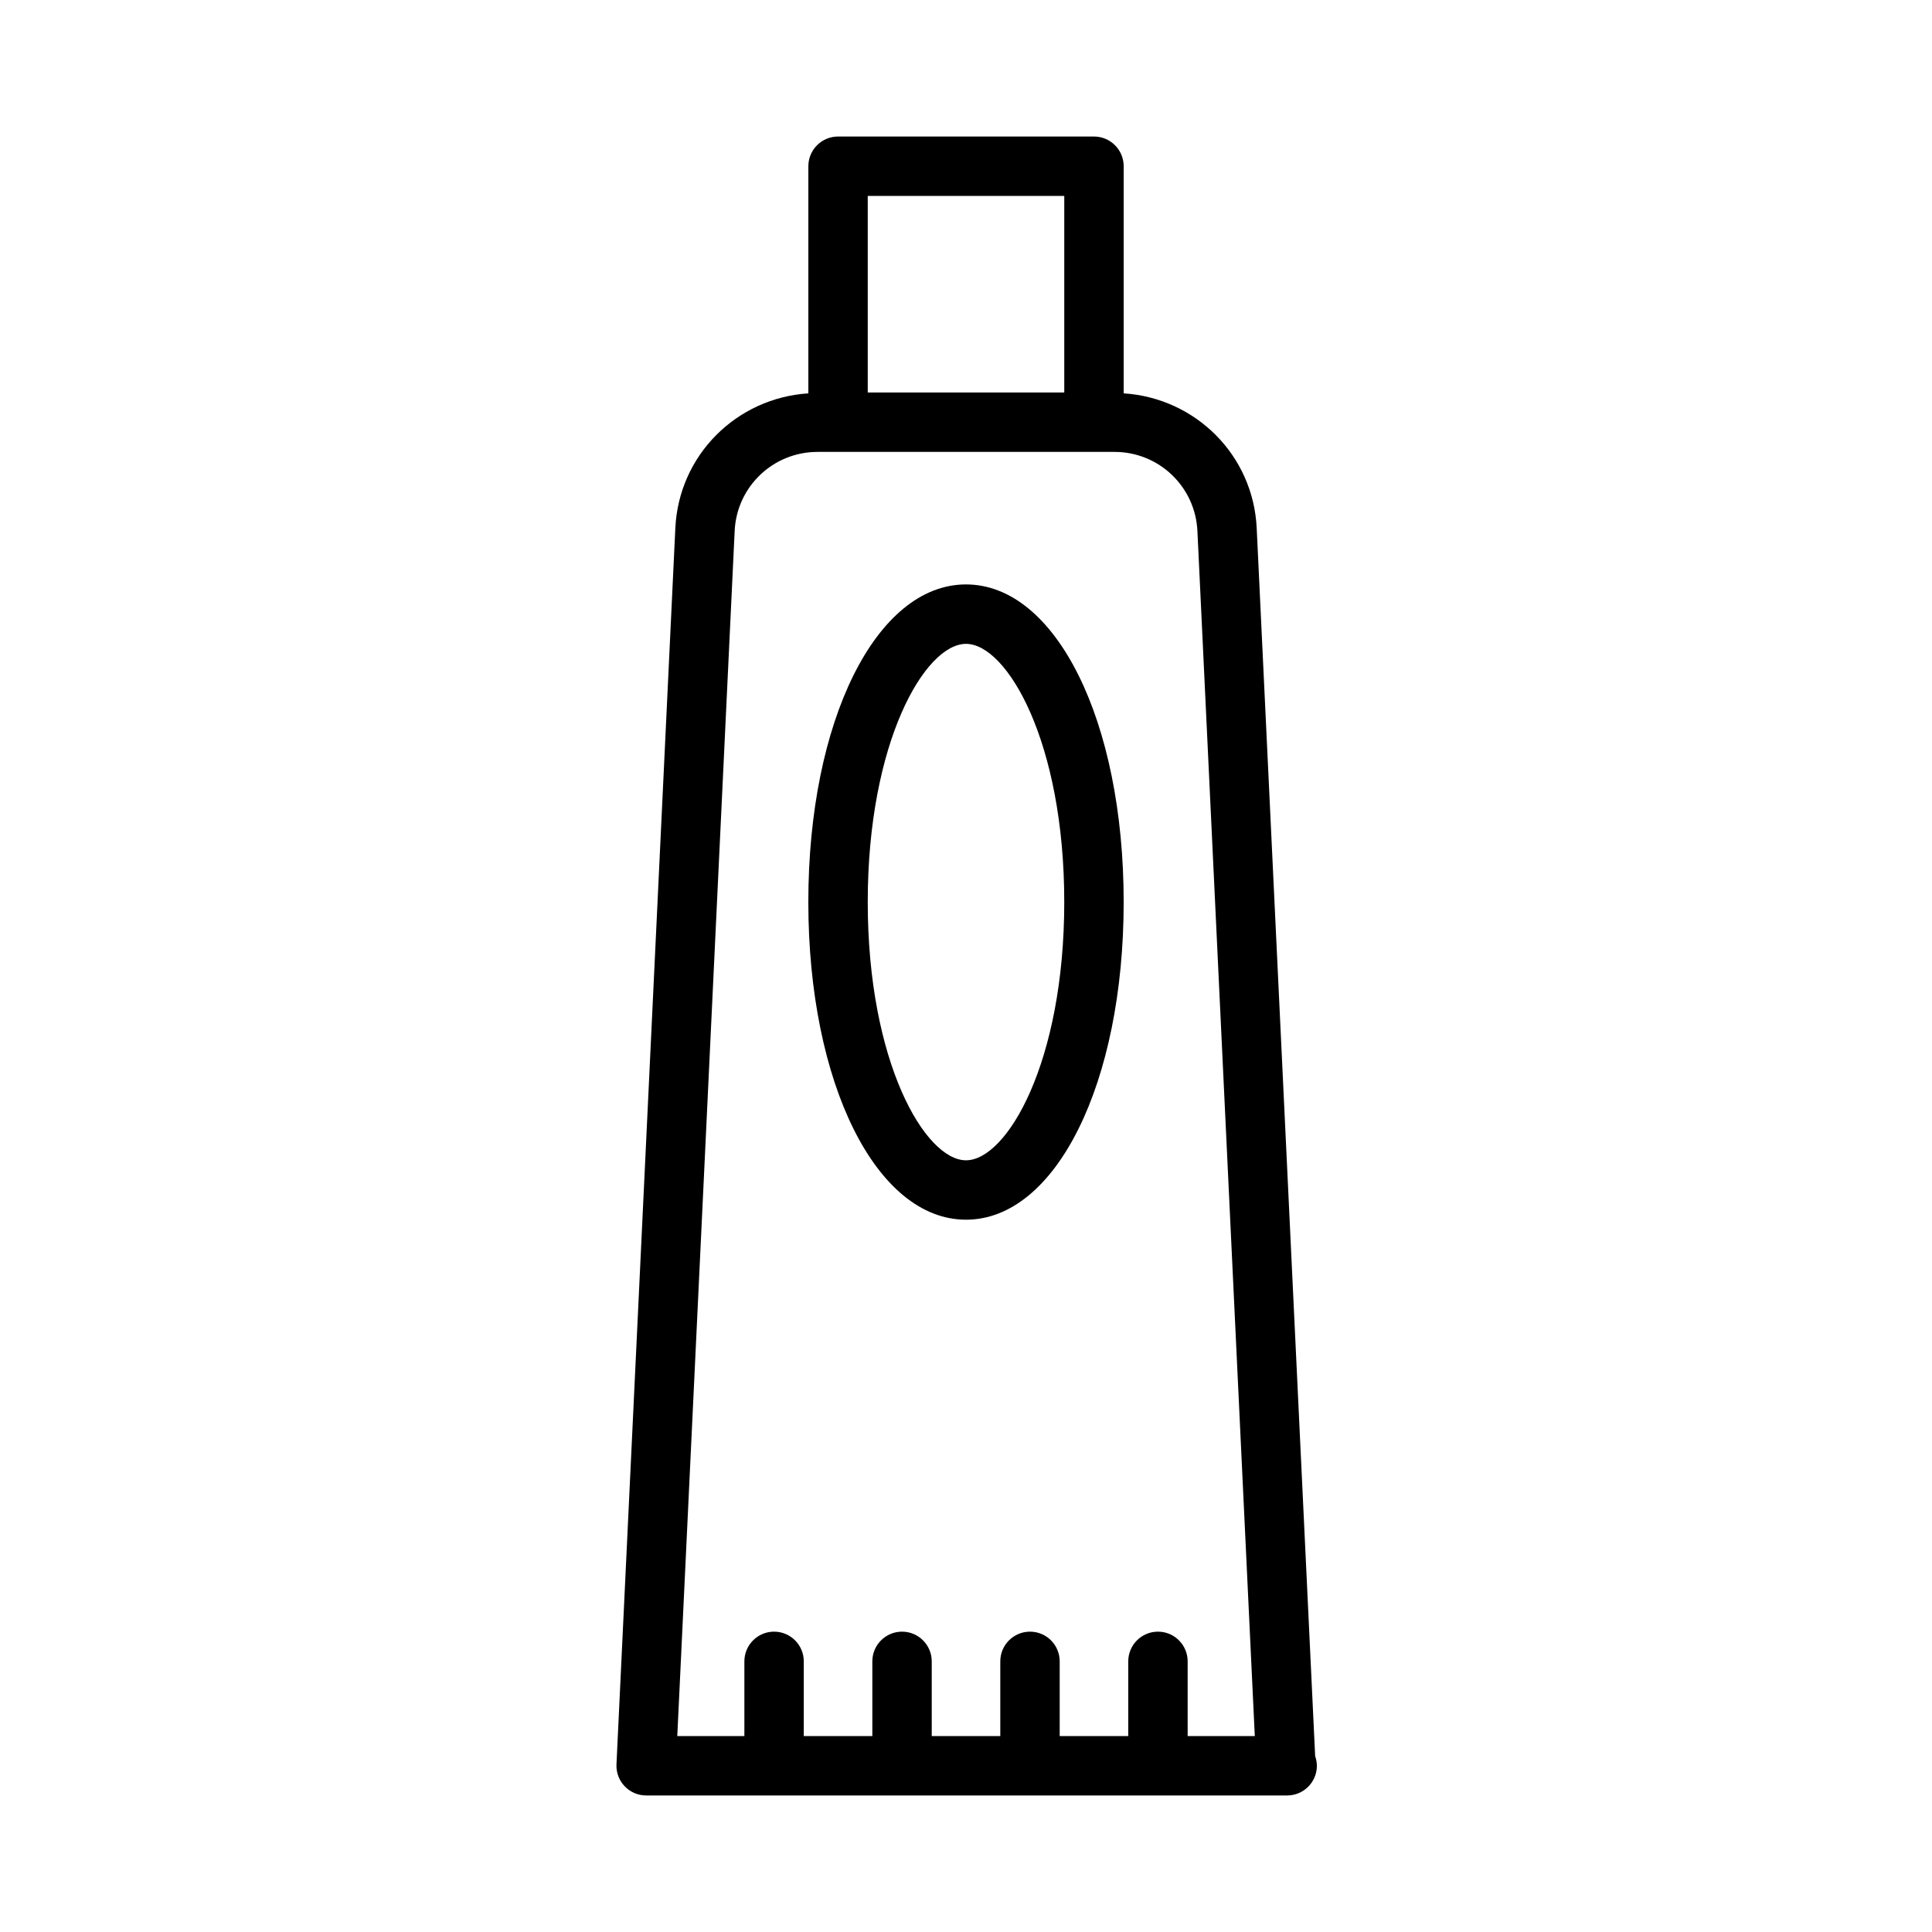
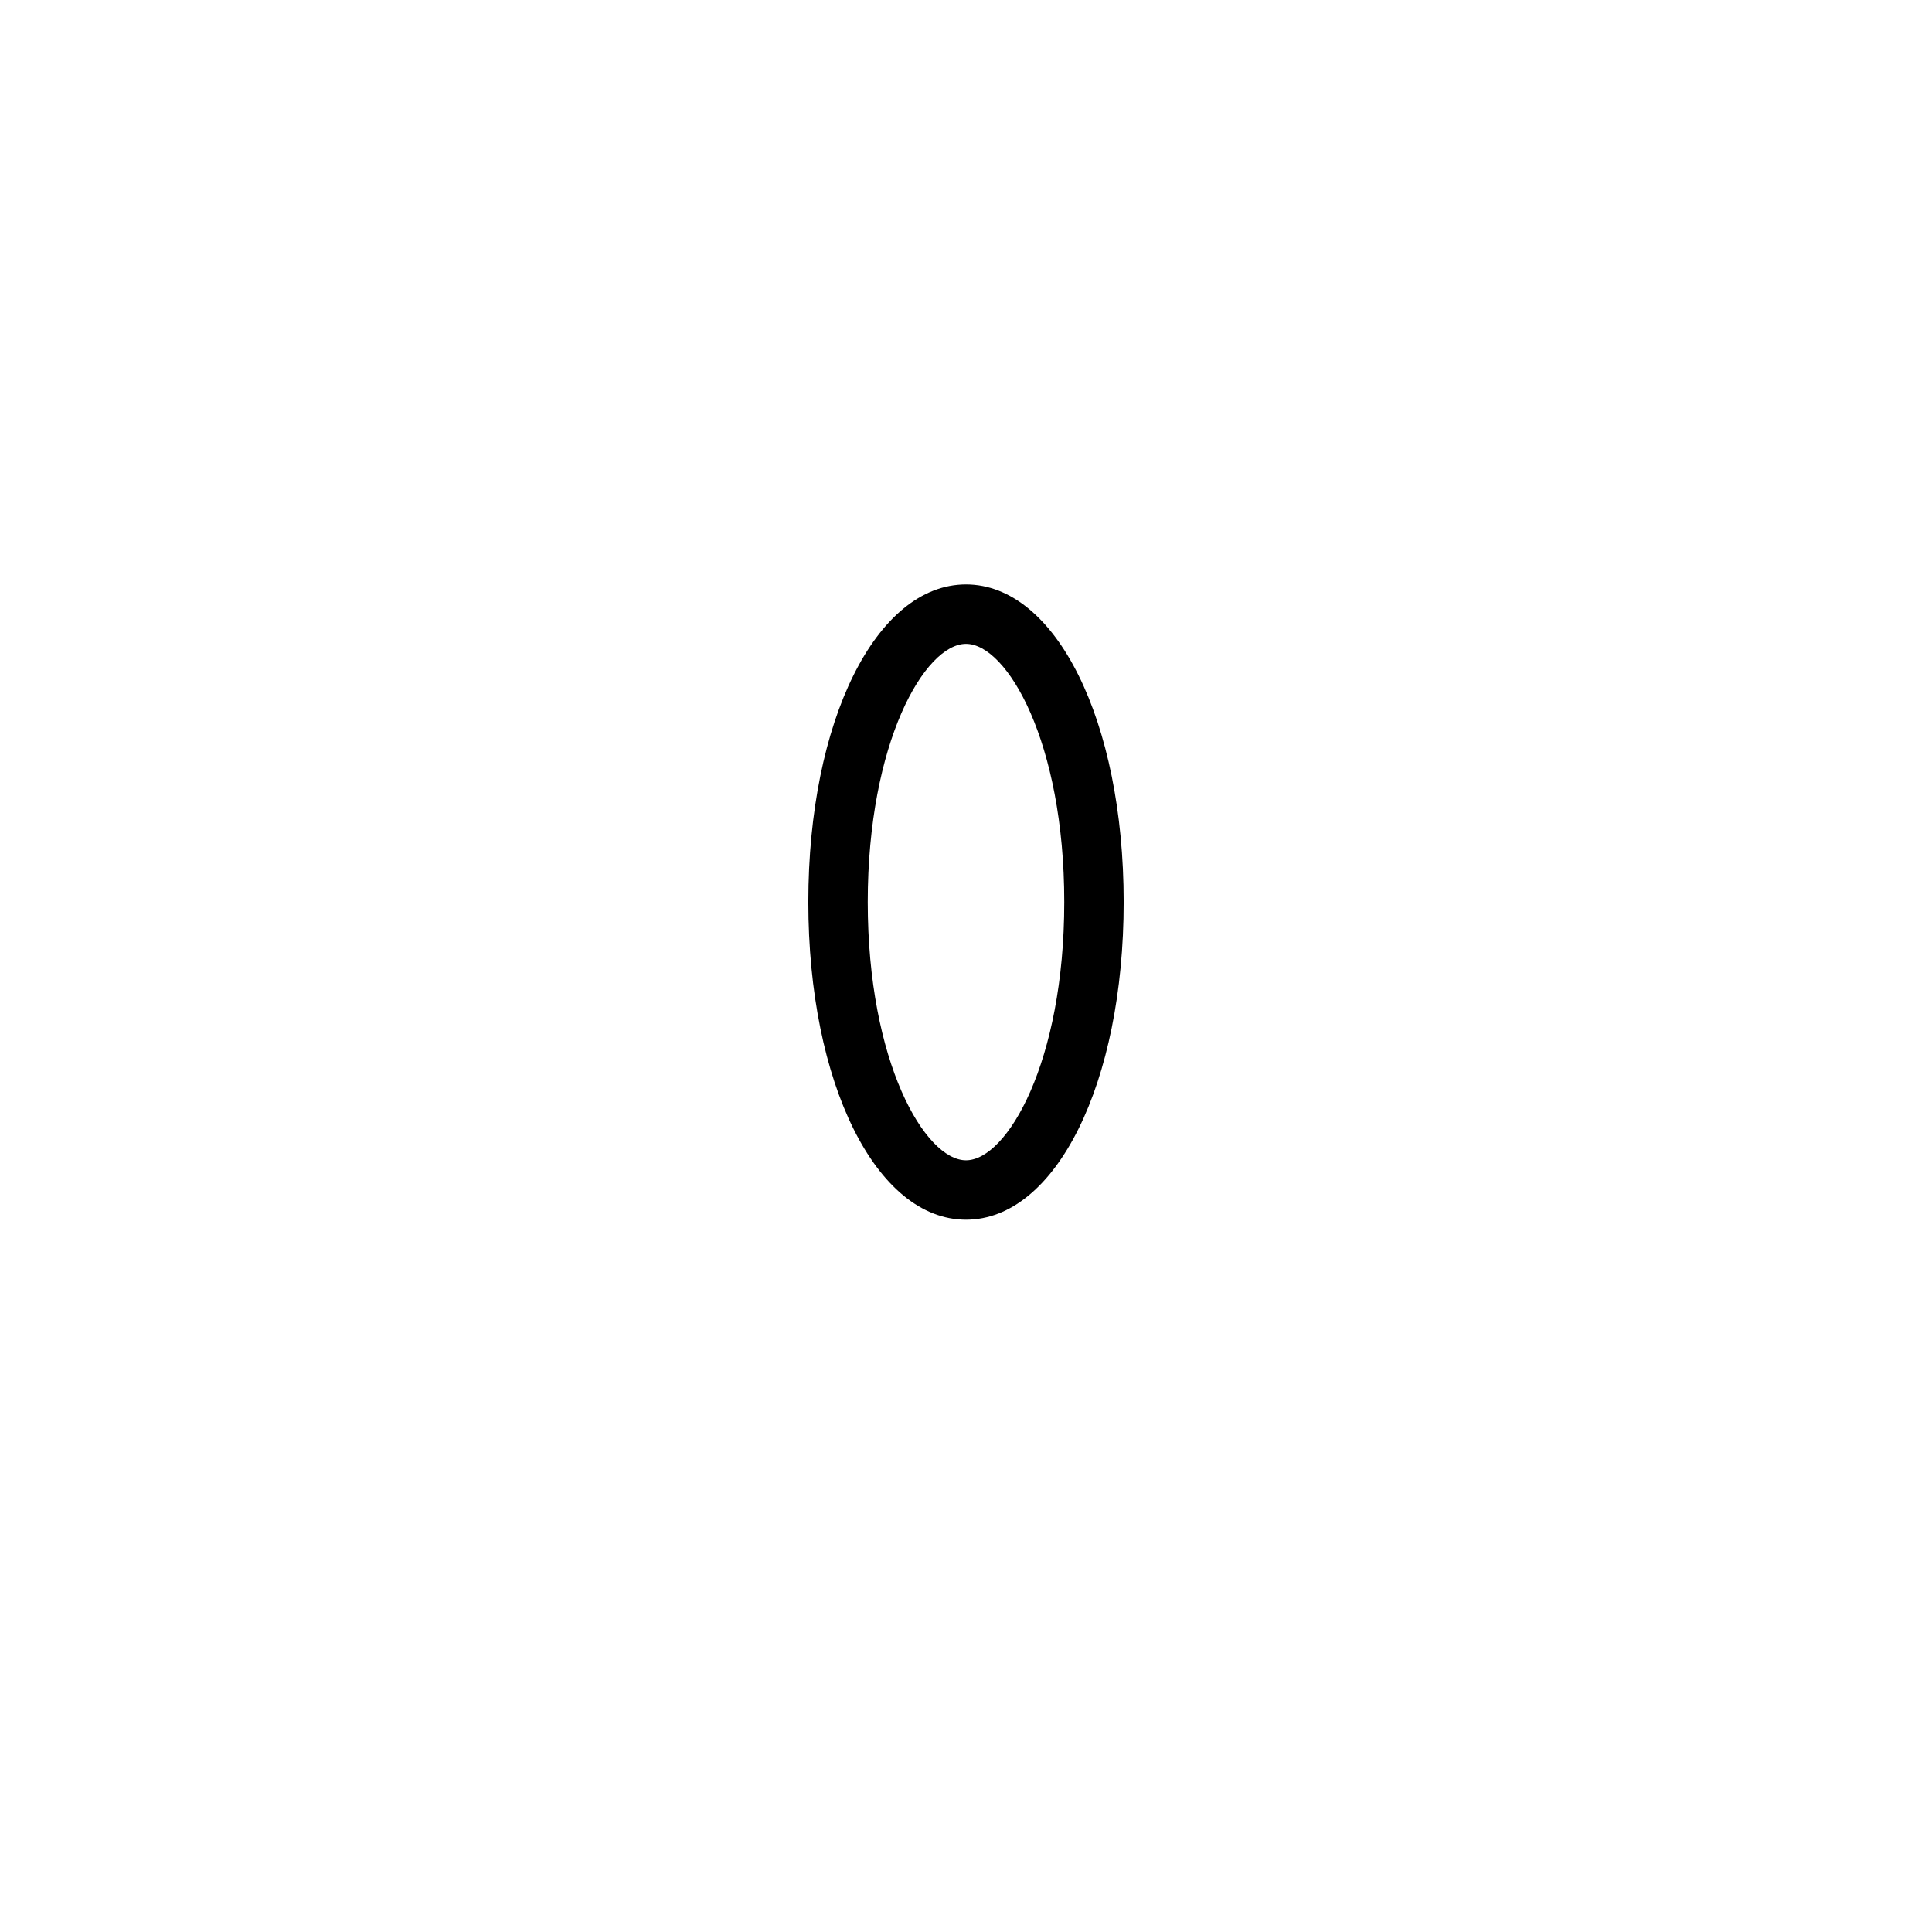
<svg xmlns="http://www.w3.org/2000/svg" fill="#000000" width="800px" height="800px" version="1.1" viewBox="144 144 512 512">
  <g>
-     <path d="m492.53 609.38-15.492-325.43c-0.914-19.332-16.215-34.48-35.25-35.707v-60.191c0-4.344-3.527-7.871-7.871-7.871h-67.824c-4.344 0-7.871 3.527-7.871 7.871v60.191c-19.051 1.227-34.336 16.391-35.25 35.707l-15.602 327.63c-0.094 2.141 0.676 4.25 2.172 5.793 1.48 1.574 3.543 2.441 5.699 2.441h169.56c0.109-0.016 0.203 0 0.316 0 4.344 0 7.871-3.527 7.871-7.871-0.02-0.898-0.18-1.766-0.461-2.566zm-118.57-413.45h52.082v52.082h-52.082zm84.781 408.15v-19.805c0-4.344-3.527-7.871-7.871-7.871s-7.871 3.527-7.871 7.871v19.805h-18.168v-19.805c0-4.344-3.527-7.871-7.871-7.871s-7.871 3.527-7.871 7.871v19.805h-18.168v-19.805c0-4.344-3.527-7.871-7.871-7.871s-7.871 3.527-7.871 7.871v19.805h-18.168v-19.805c0-4.344-3.527-7.871-7.871-7.871s-7.871 3.527-7.871 7.871v19.805h-17.781l15.207-319.38c0.551-11.746 10.203-20.941 21.965-20.941h78.703c11.762 0 21.395 9.195 21.965 20.941l15.207 319.38z" />
    <path d="m400 298.88c-23.82 0-41.785 36.18-41.785 84.168s17.965 84.184 41.785 84.184 41.785-36.195 41.785-84.184-17.965-84.168-41.785-84.168zm0 152.61c-10.863 0-26.039-26.023-26.039-68.438 0-42.383 15.16-68.422 26.039-68.422s26.039 26.023 26.039 68.422c0 42.398-15.176 68.438-26.039 68.438z" />
  </g>
</svg>